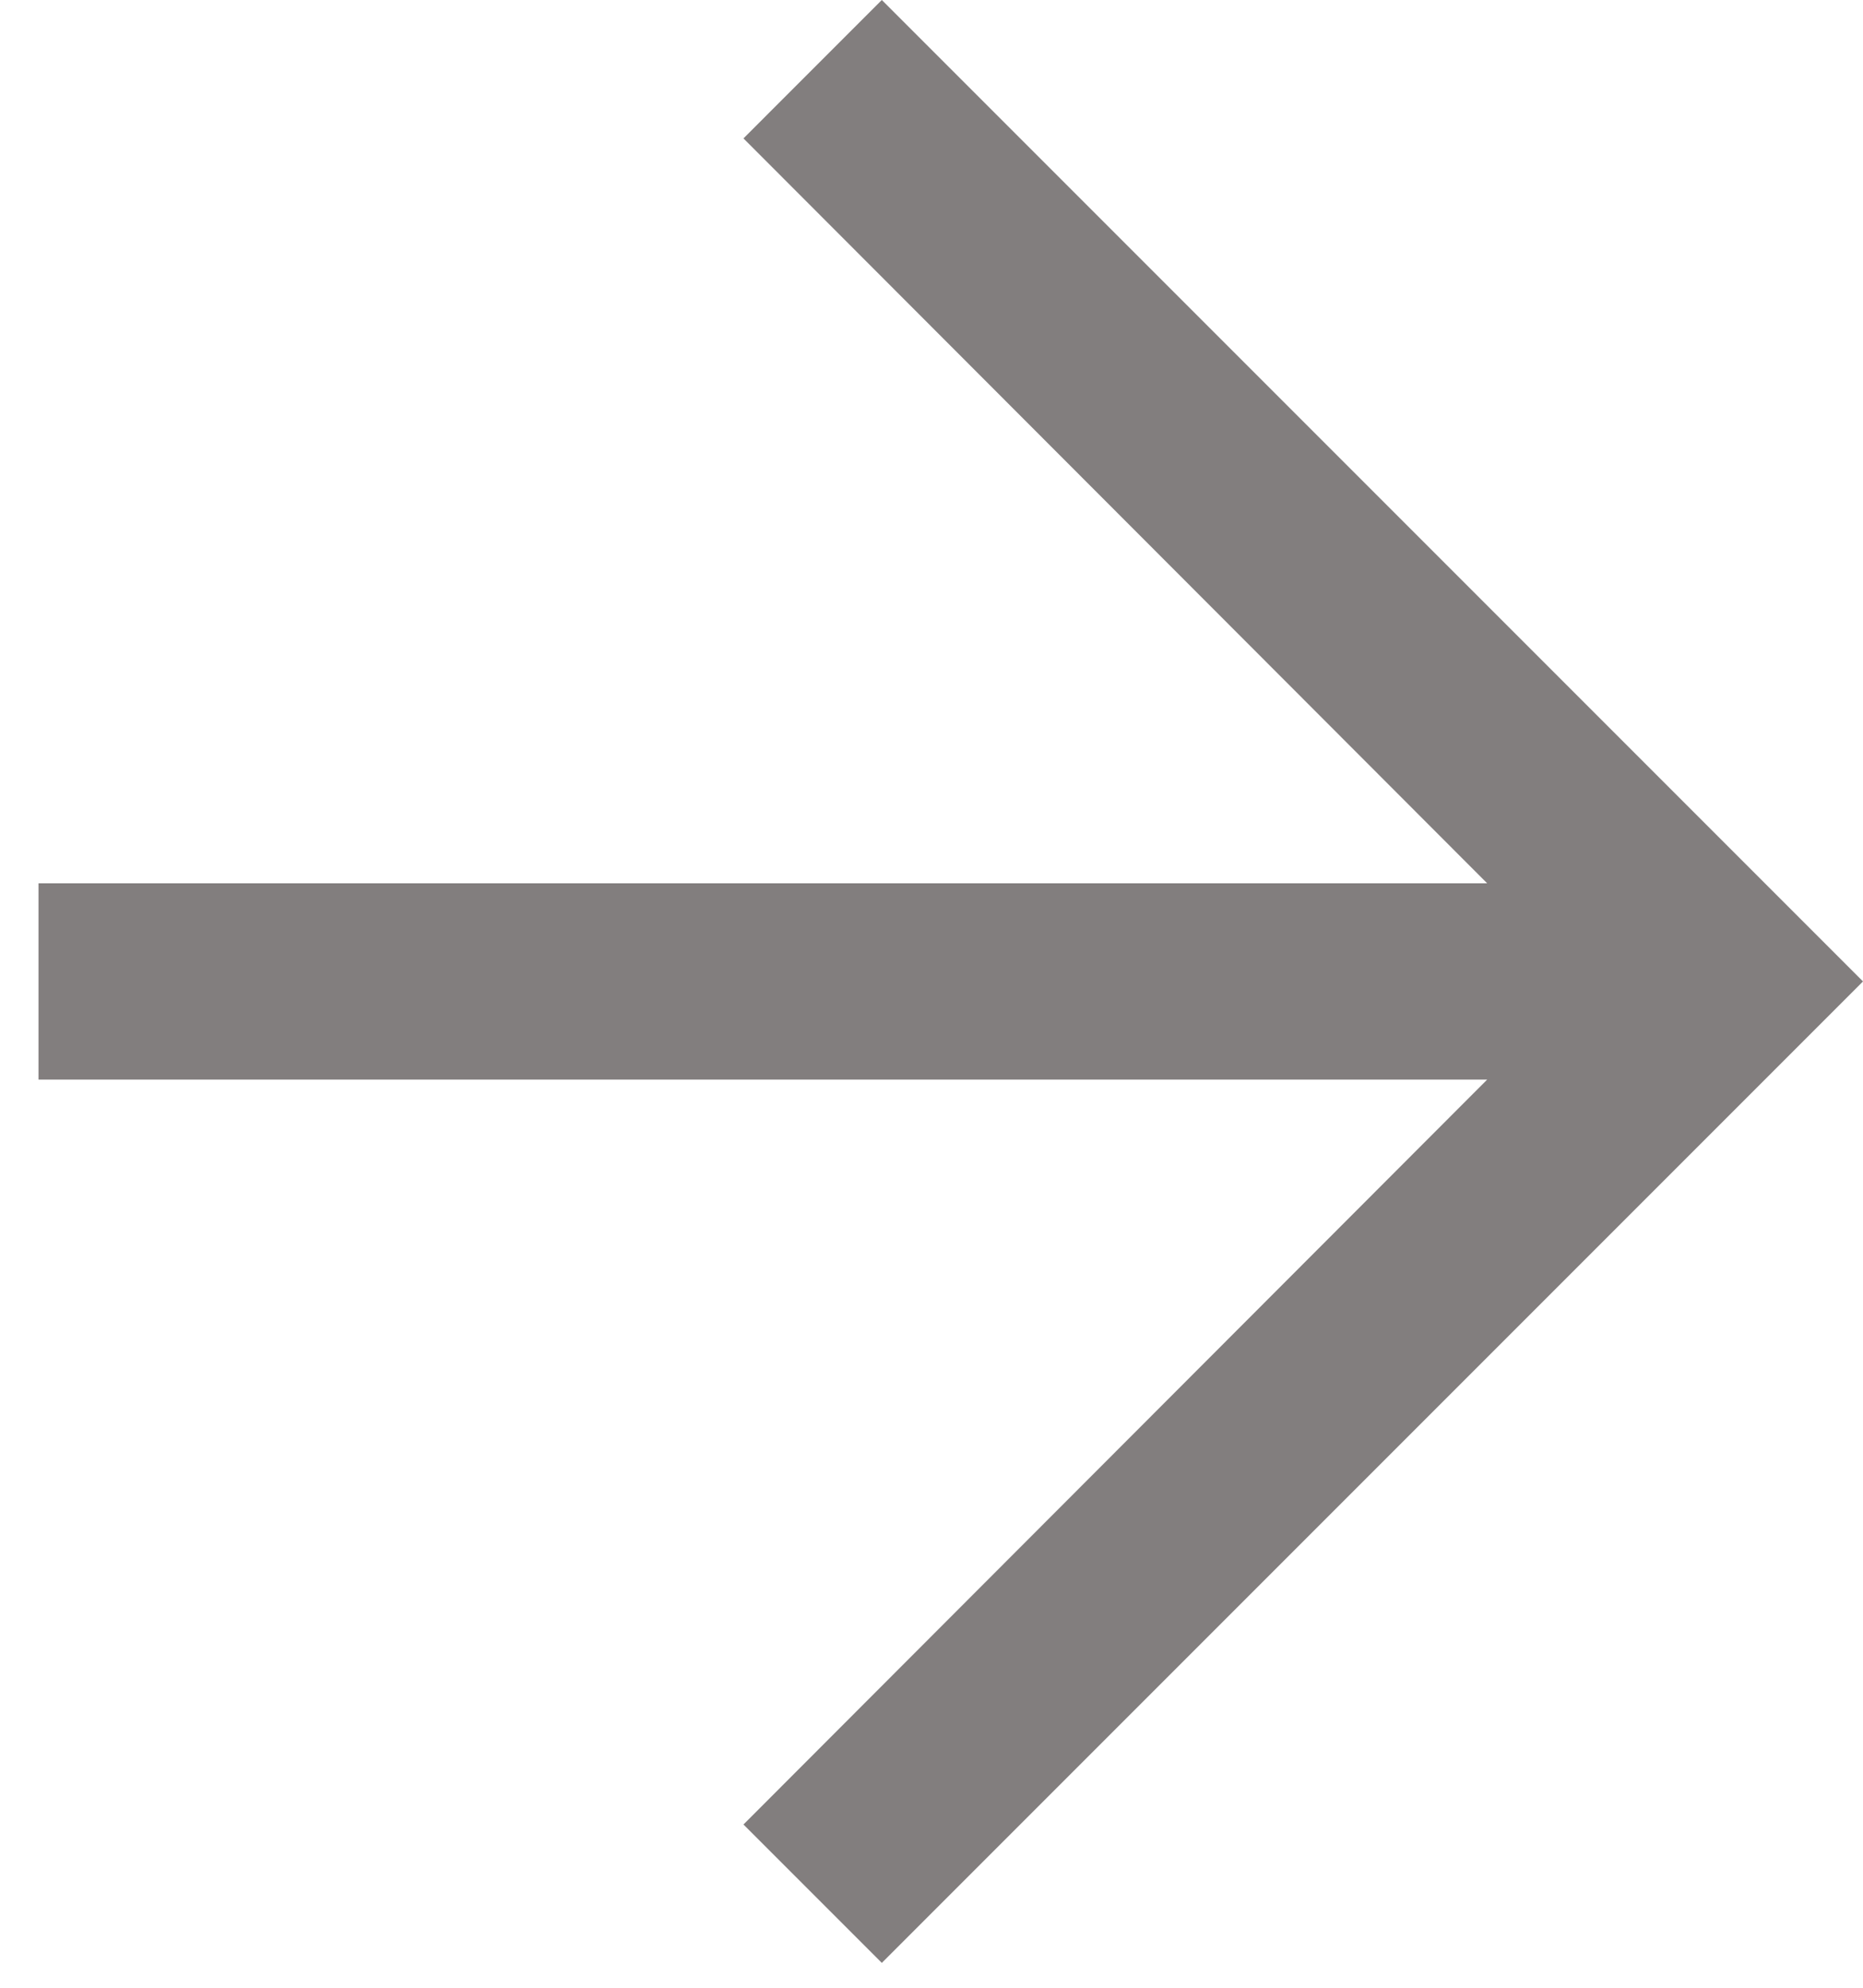
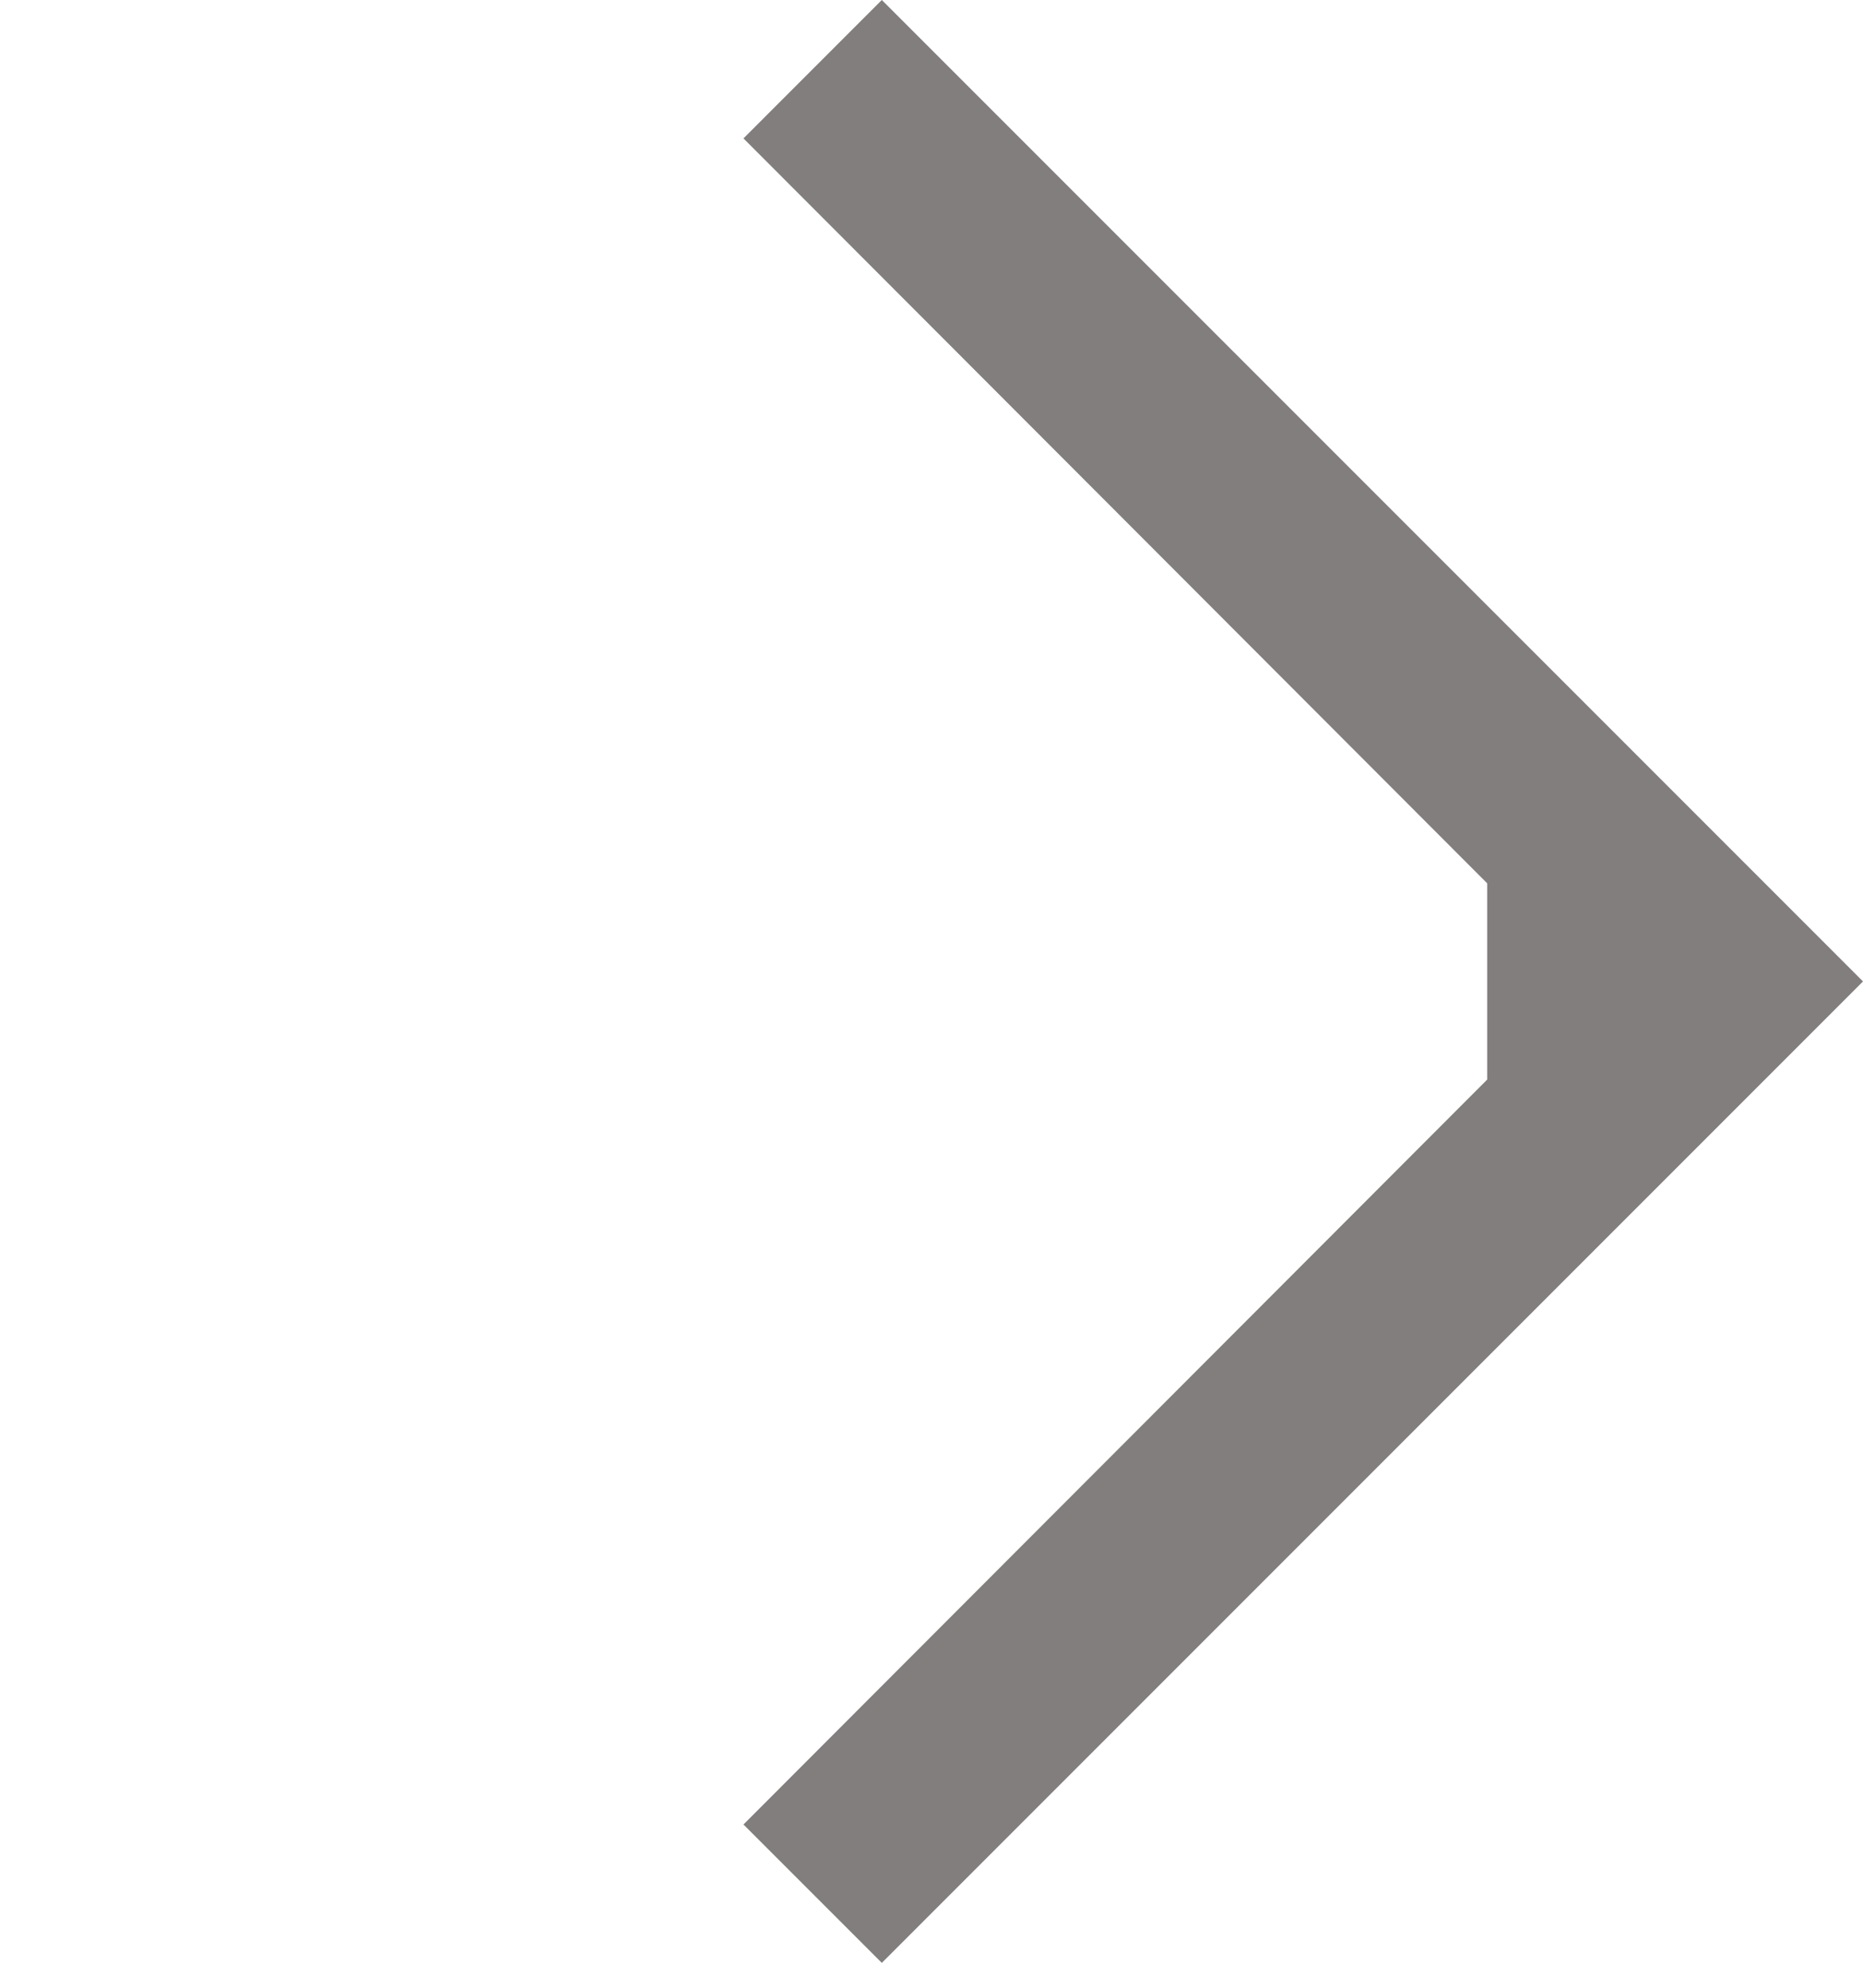
<svg xmlns="http://www.w3.org/2000/svg" width="15" height="16" viewBox="0 0 15 16" fill="none">
-   <path d="M15 7.9L7.1 0L5.986 1.114L11.974 7.11H0.31V8.69H11.974L5.986 14.686L7.1 15.8L15 7.9Z" fill="#827E7E" />
+   <path d="M15 7.9L7.1 0L5.986 1.114L11.974 7.11V8.69H11.974L5.986 14.686L7.1 15.8L15 7.9Z" fill="#827E7E" />
</svg>